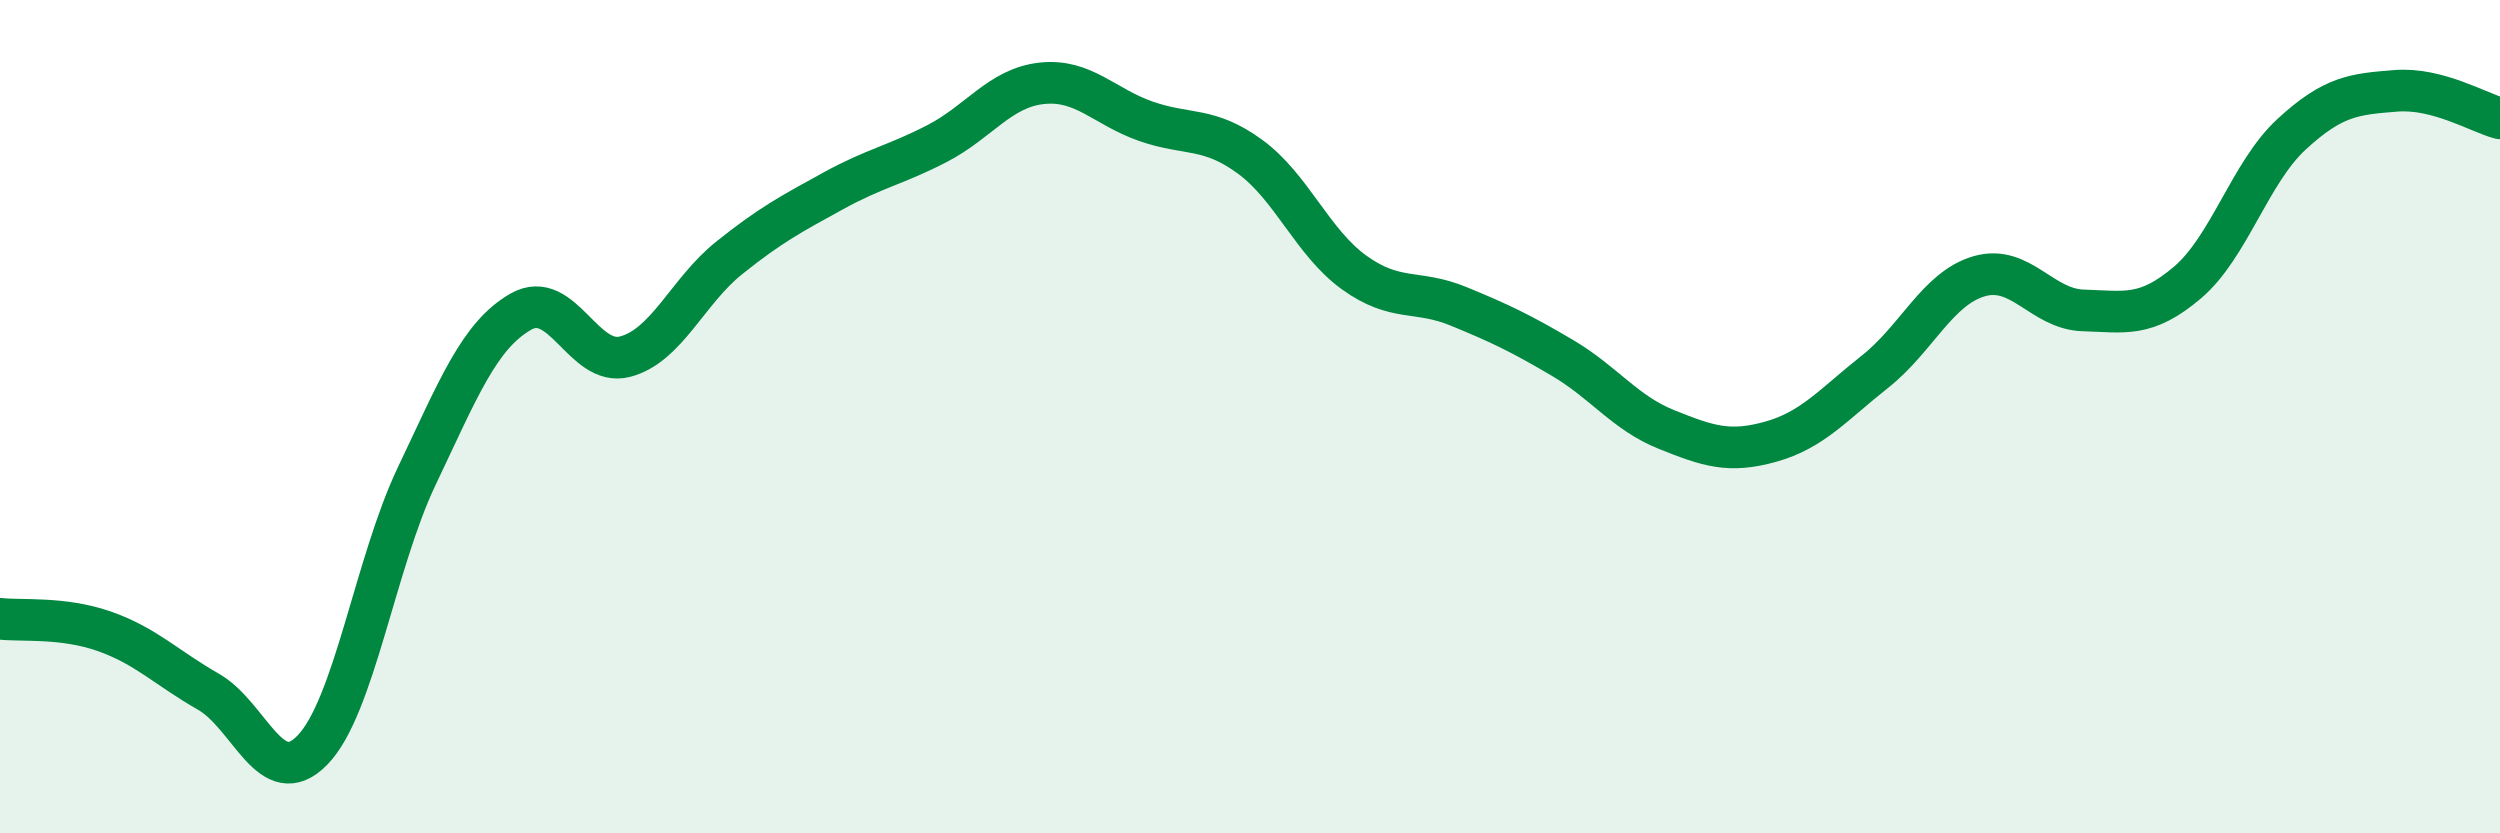
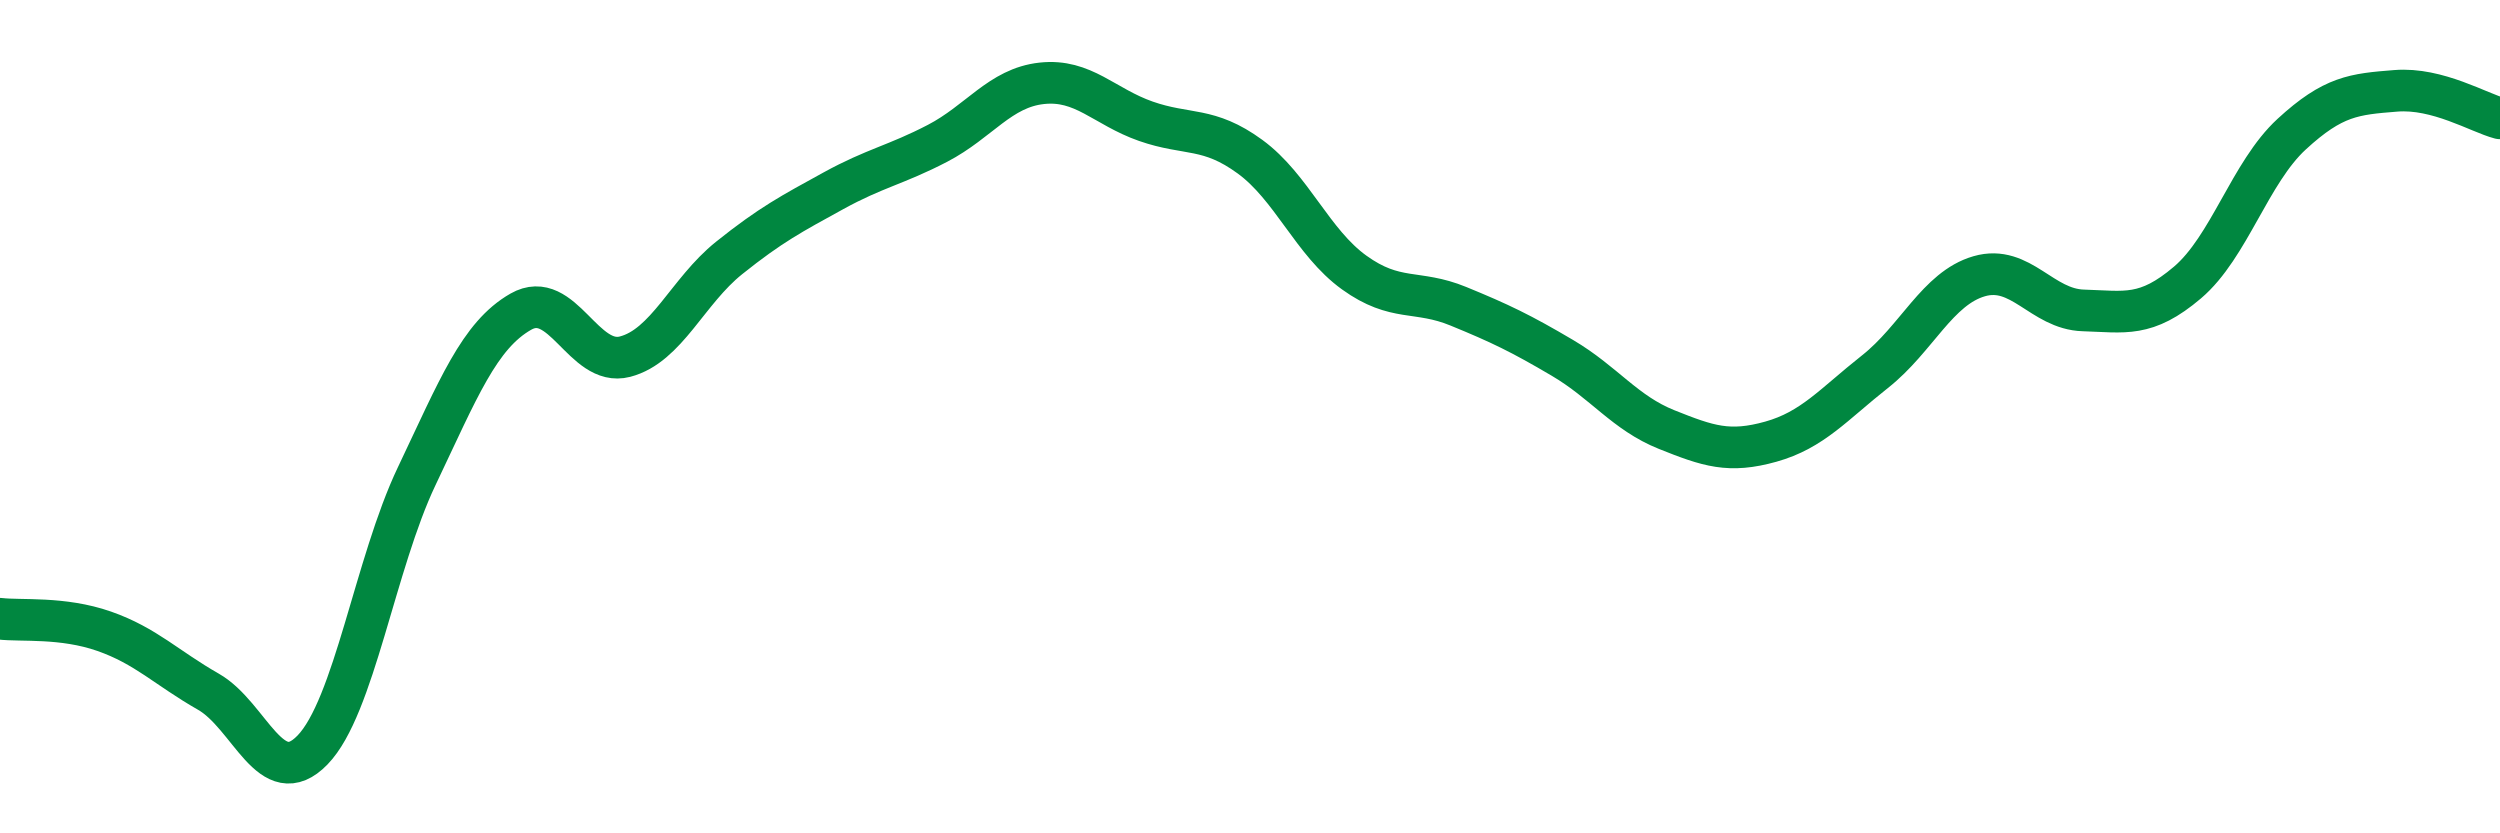
<svg xmlns="http://www.w3.org/2000/svg" width="60" height="20" viewBox="0 0 60 20">
-   <path d="M 0,14.85 C 0.5,14.91 1.5,14.8 2.5,15.15 C 3.5,15.5 4,16.03 5,16.6 C 6,17.17 6.5,19.03 7.5,18 C 8.5,16.97 9,13.53 10,11.43 C 11,9.33 11.5,8.05 12.5,7.48 C 13.5,6.91 14,8.82 15,8.56 C 16,8.3 16.5,6.99 17.5,6.19 C 18.5,5.39 19,5.13 20,4.58 C 21,4.03 21.5,3.96 22.5,3.44 C 23.5,2.92 24,2.11 25,2 C 26,1.89 26.5,2.56 27.5,2.91 C 28.5,3.26 29,3.03 30,3.76 C 31,4.49 31.5,5.82 32.5,6.54 C 33.5,7.26 34,6.94 35,7.35 C 36,7.76 36.5,8 37.5,8.59 C 38.5,9.18 39,9.91 40,10.31 C 41,10.71 41.5,10.88 42.5,10.6 C 43.5,10.32 44,9.71 45,8.92 C 46,8.13 46.5,6.92 47.5,6.63 C 48.5,6.34 49,7.42 50,7.45 C 51,7.48 51.5,7.63 52.5,6.78 C 53.5,5.93 54,4.14 55,3.22 C 56,2.3 56.5,2.26 57.5,2.18 C 58.5,2.1 59.5,2.71 60,2.84L60 20L0 20Z" fill="#008740" opacity="0.1" stroke-linecap="round" stroke-linejoin="round" />
  <path d="M 0,14.85 C 0.5,14.91 1.5,14.8 2.5,15.15 C 3.5,15.5 4,16.03 5,16.6 C 6,17.17 6.5,19.03 7.5,18 C 8.5,16.97 9,13.53 10,11.43 C 11,9.33 11.5,8.05 12.5,7.48 C 13.5,6.91 14,8.82 15,8.56 C 16,8.3 16.5,6.99 17.5,6.19 C 18.5,5.39 19,5.13 20,4.58 C 21,4.03 21.5,3.96 22.5,3.44 C 23.5,2.92 24,2.11 25,2 C 26,1.89 26.5,2.56 27.5,2.91 C 28.5,3.26 29,3.03 30,3.76 C 31,4.49 31.5,5.82 32.5,6.54 C 33.5,7.26 34,6.94 35,7.35 C 36,7.76 36.5,8 37.5,8.59 C 38.5,9.18 39,9.91 40,10.31 C 41,10.71 41.5,10.88 42.5,10.6 C 43.5,10.32 44,9.71 45,8.92 C 46,8.13 46.5,6.92 47.5,6.63 C 48.5,6.34 49,7.42 50,7.45 C 51,7.48 51.5,7.63 52.5,6.78 C 53.5,5.93 54,4.14 55,3.22 C 56,2.3 56.5,2.26 57.5,2.18 C 58.5,2.1 59.5,2.71 60,2.84" stroke="#008740" stroke-width="1" fill="none" stroke-linecap="round" stroke-linejoin="round" />
</svg>